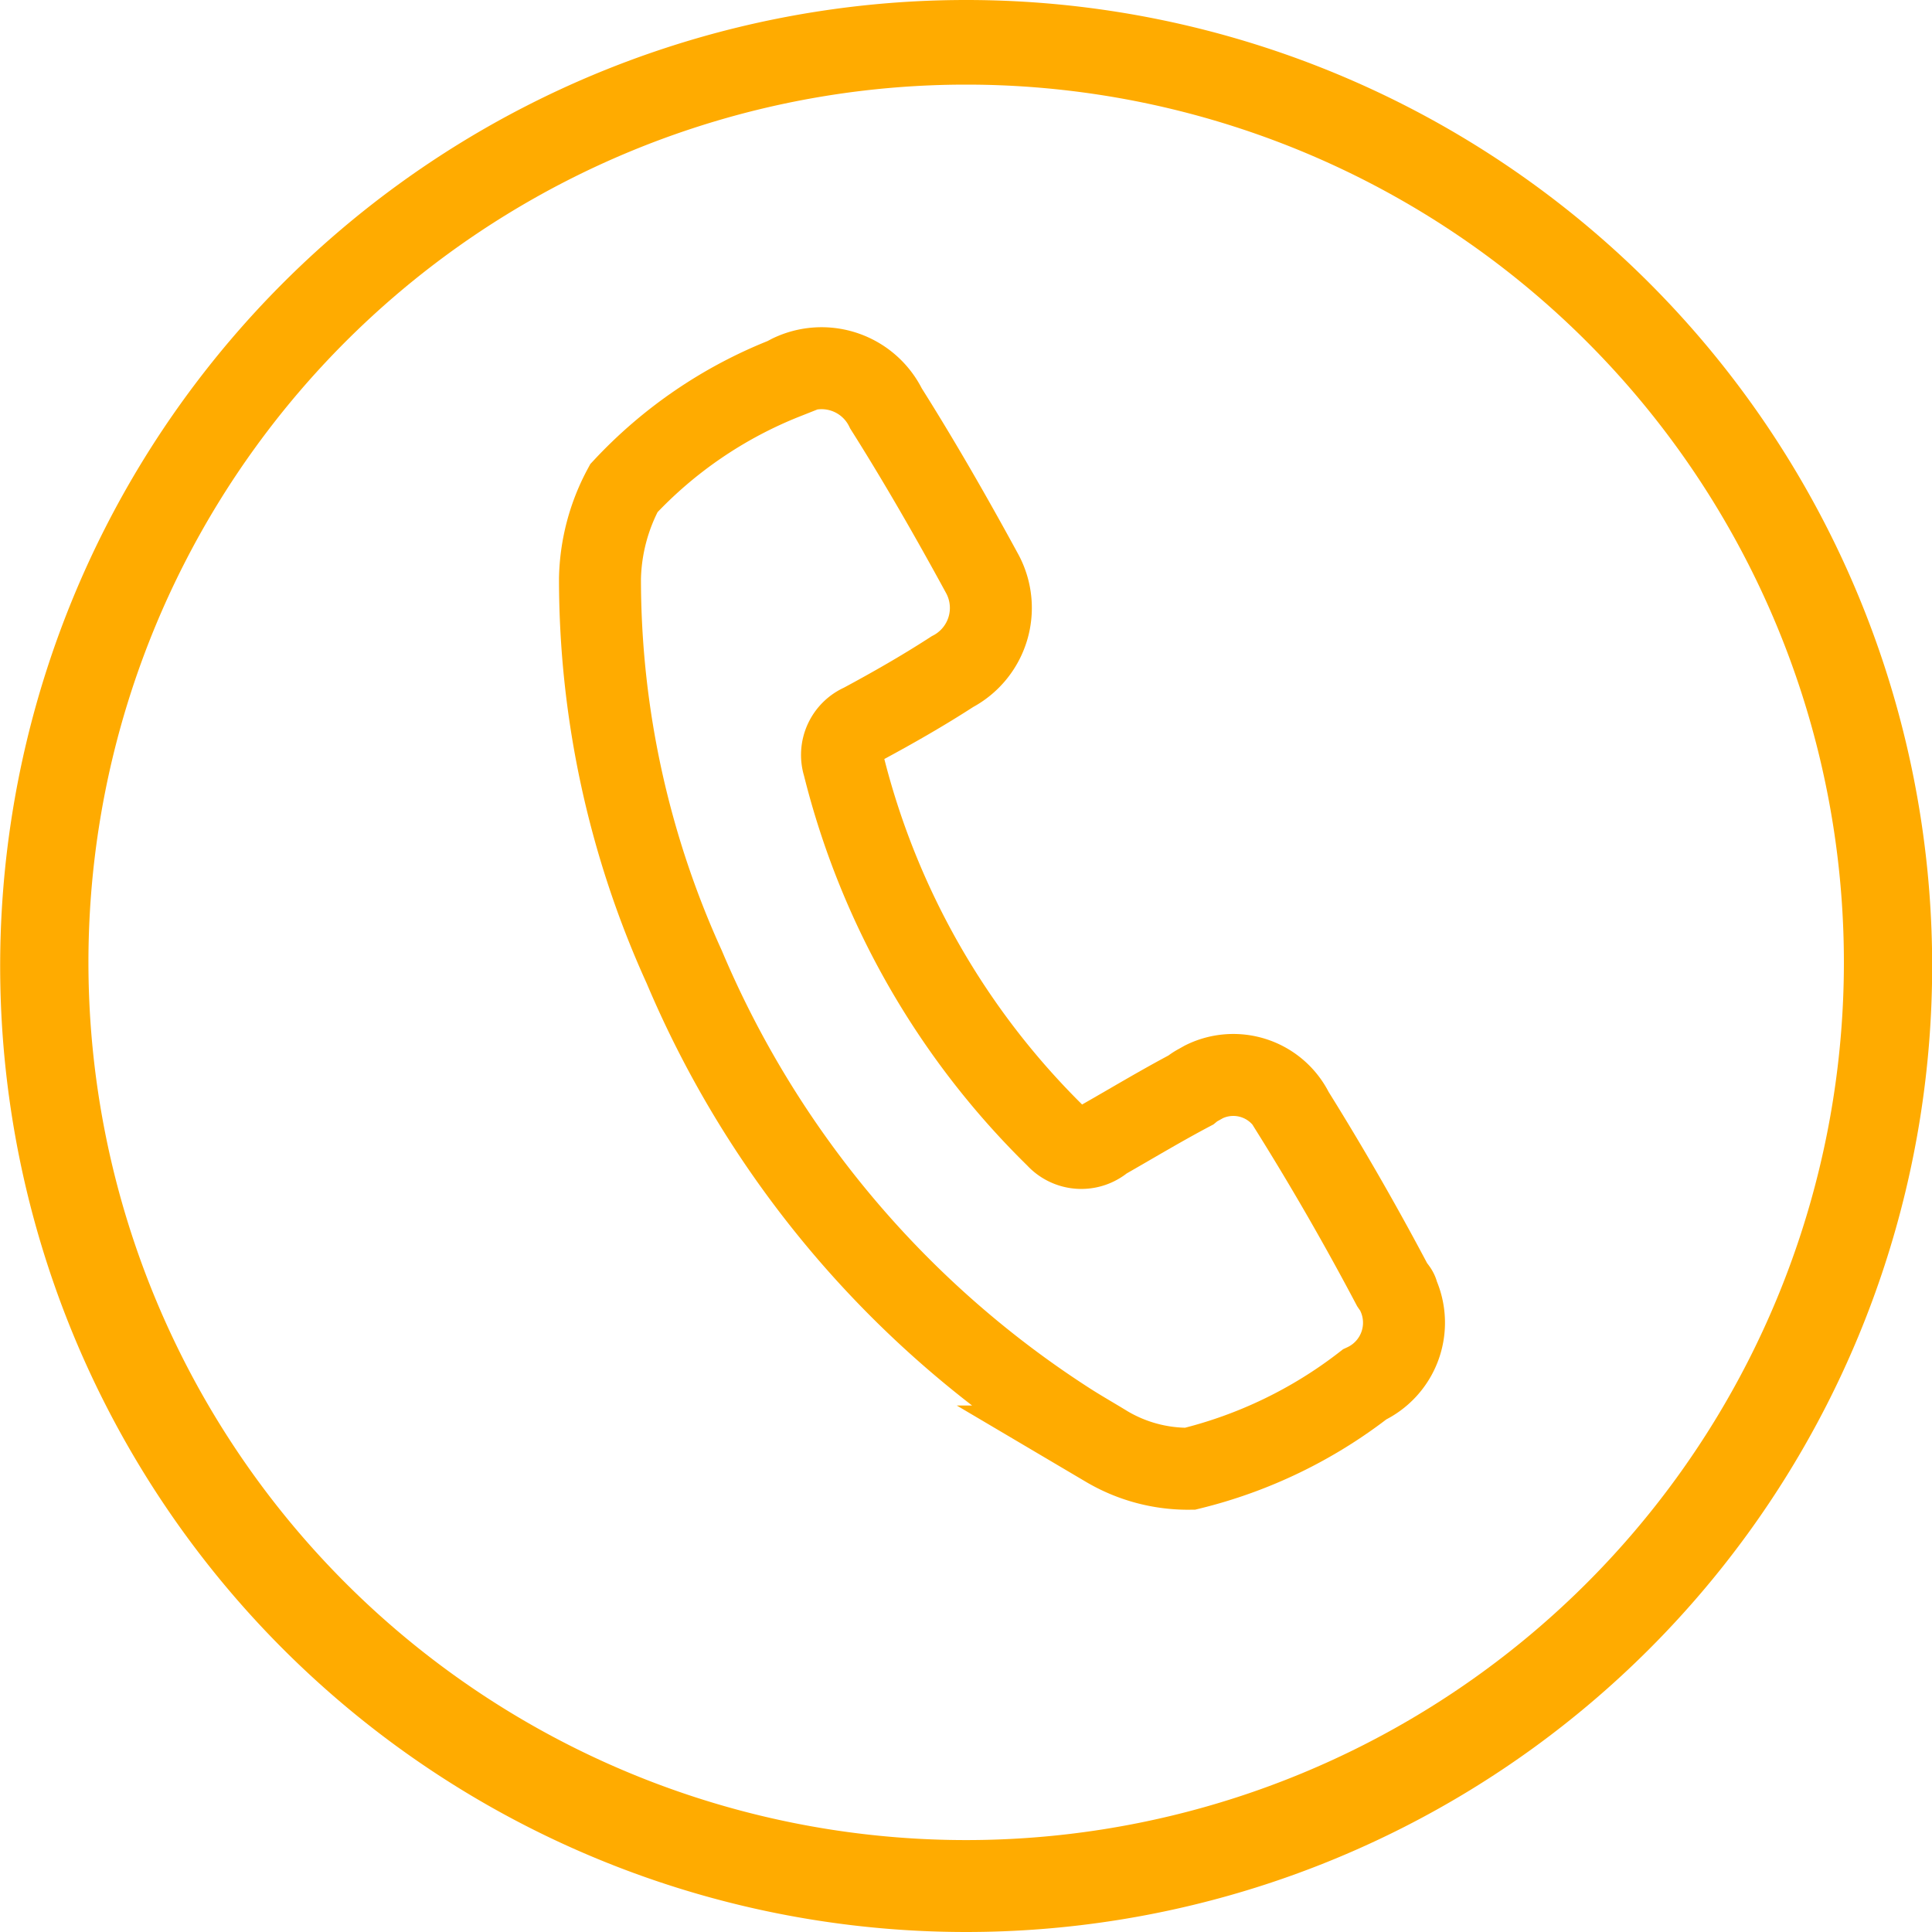
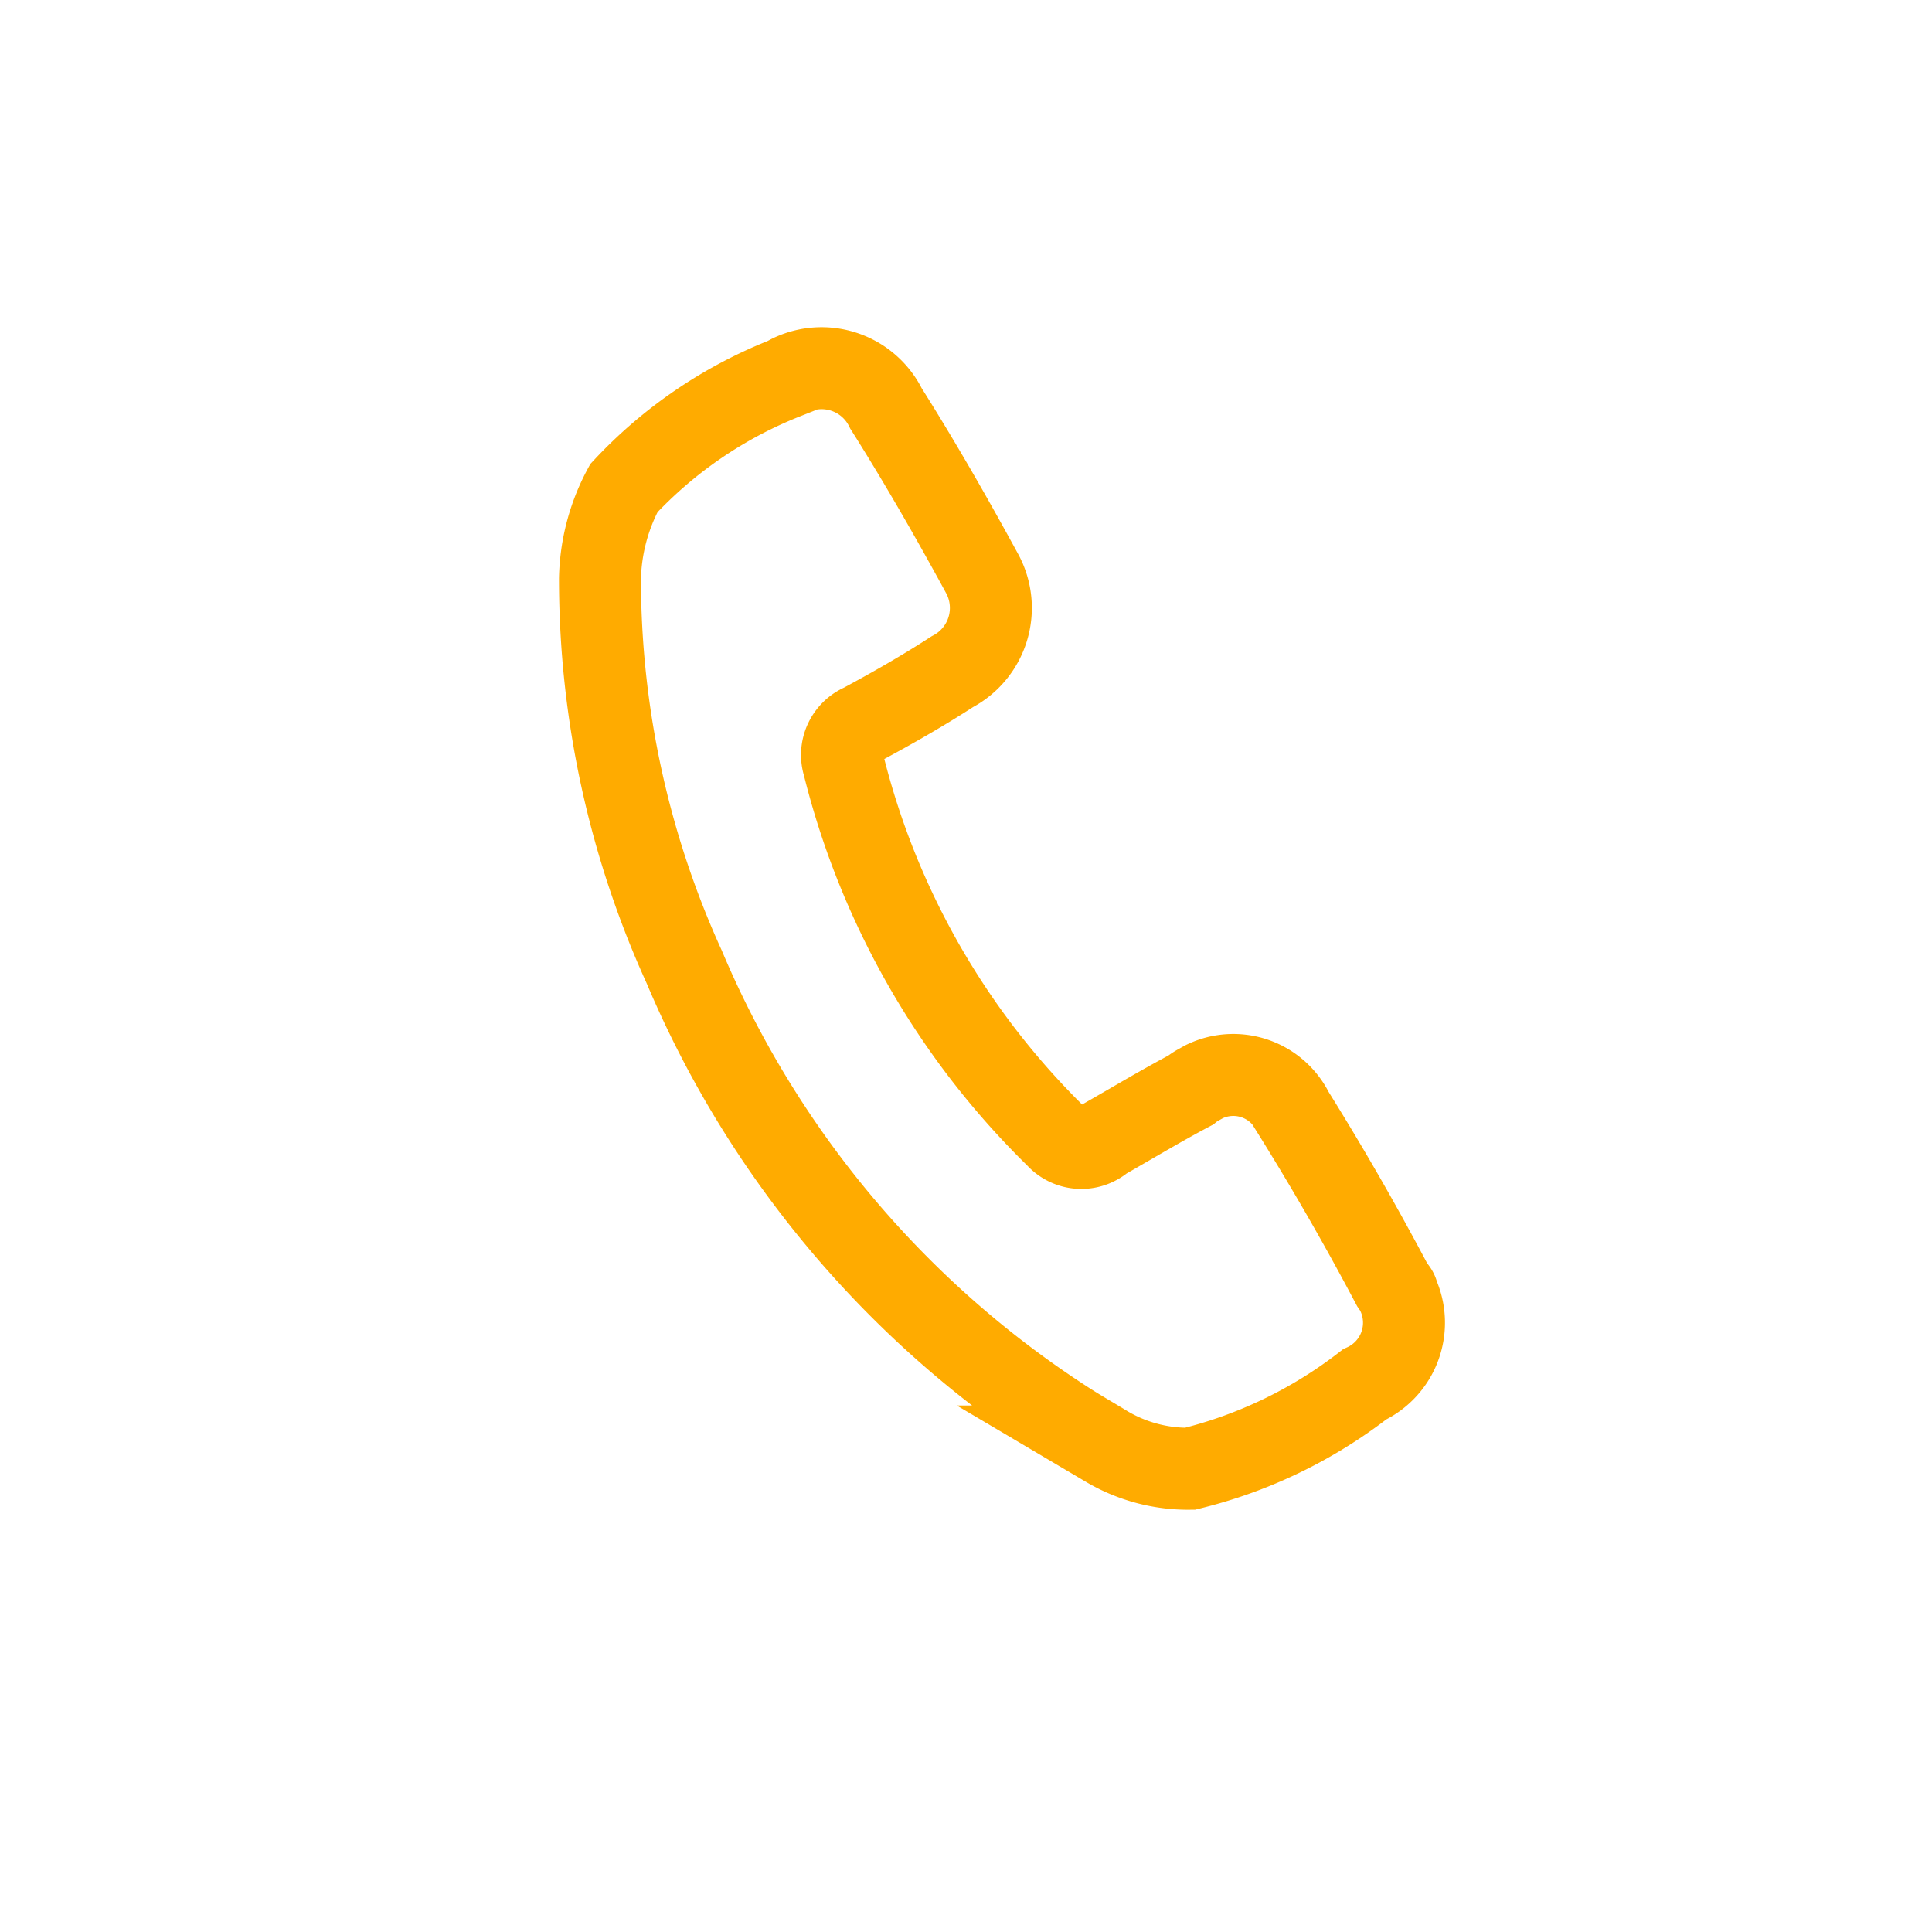
<svg xmlns="http://www.w3.org/2000/svg" id="Layer_1" data-name="Layer 1" viewBox="0 0 58.22 58.22">
  <defs>
    <style>.cls-1{fill:none;stroke:#ffab00;stroke-miterlimit:10;stroke-width:2.47px;}.cls-2{fill:#ffab00;}</style>
  </defs>
  <g id="Layer_2" data-name="Layer 2">
    <g id="Layer_1-2" data-name="Layer 1-2">
      <path class="cls-1" d="M28.58,20.24a2.17,2.17,0,0,0,.91-2.93h0c-.93-1.71-1.9-3.4-2.91-5a2.16,2.16,0,0,0-2.88-1h0l-.17.09a13.36,13.36,0,0,0-4.85,3.31,6,6,0,0,0-.72,2.72A28.23,28.23,0,0,0,20.5,29.14,30.37,30.37,0,0,0,32.06,42.88c.39.25.78.47,1.17.71a4.82,4.82,0,0,0,2.51.67A14,14,0,0,0,41,41.72,2.05,2.05,0,0,0,42,39c0-.09-.1-.18-.16-.27q-1.41-2.67-3-5.22a2,2,0,0,0-2.68-.91l-.16.09a1.43,1.43,0,0,0-.24.16c-.89.47-1.77,1-2.63,1.49a1,1,0,0,1-1.41-.08h0A23.66,23.66,0,0,1,25.3,23.05a1,1,0,0,1,.56-1.22C26.79,21.33,27.7,20.81,28.58,20.24Z" transform="translate(0.12)" />
-       <path class="cls-2" d="M29,2.55h.05a26.45,26.45,0,1,1-.11,0H29M29,0h-.06a29.11,29.11,0,1,0,.11,0Z" transform="translate(0.12)" />
    </g>
  </g>
</svg>